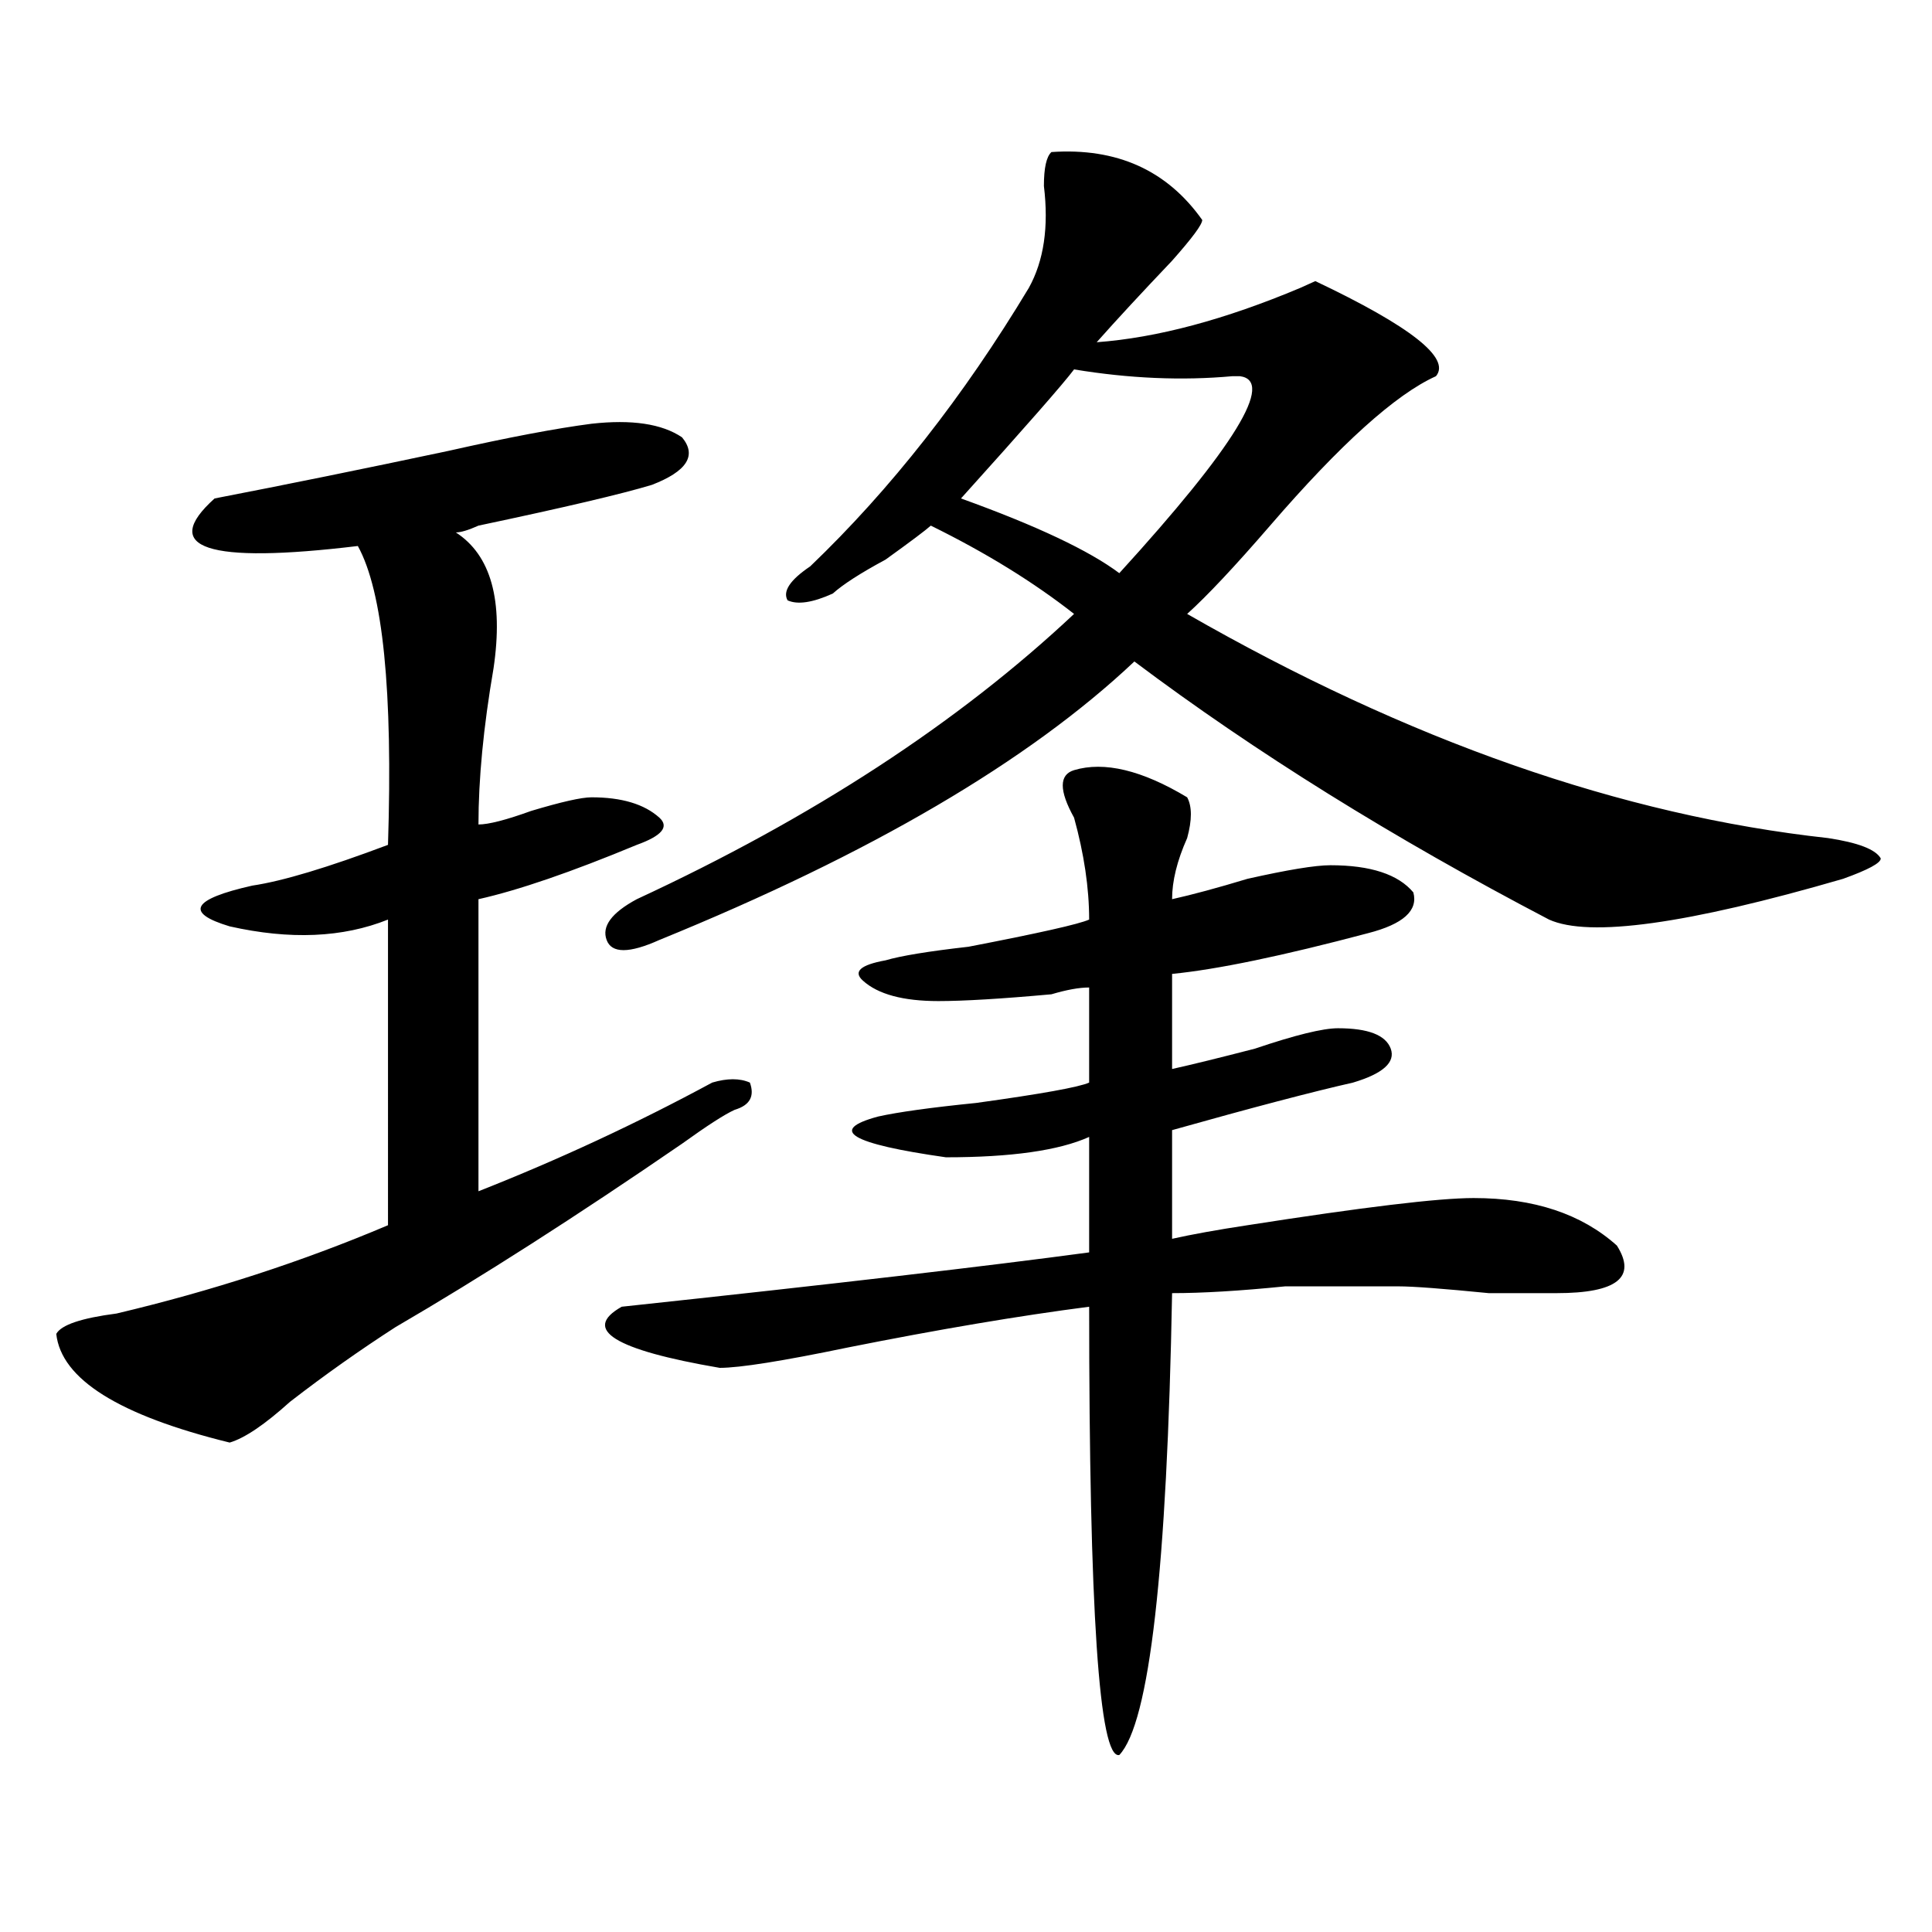
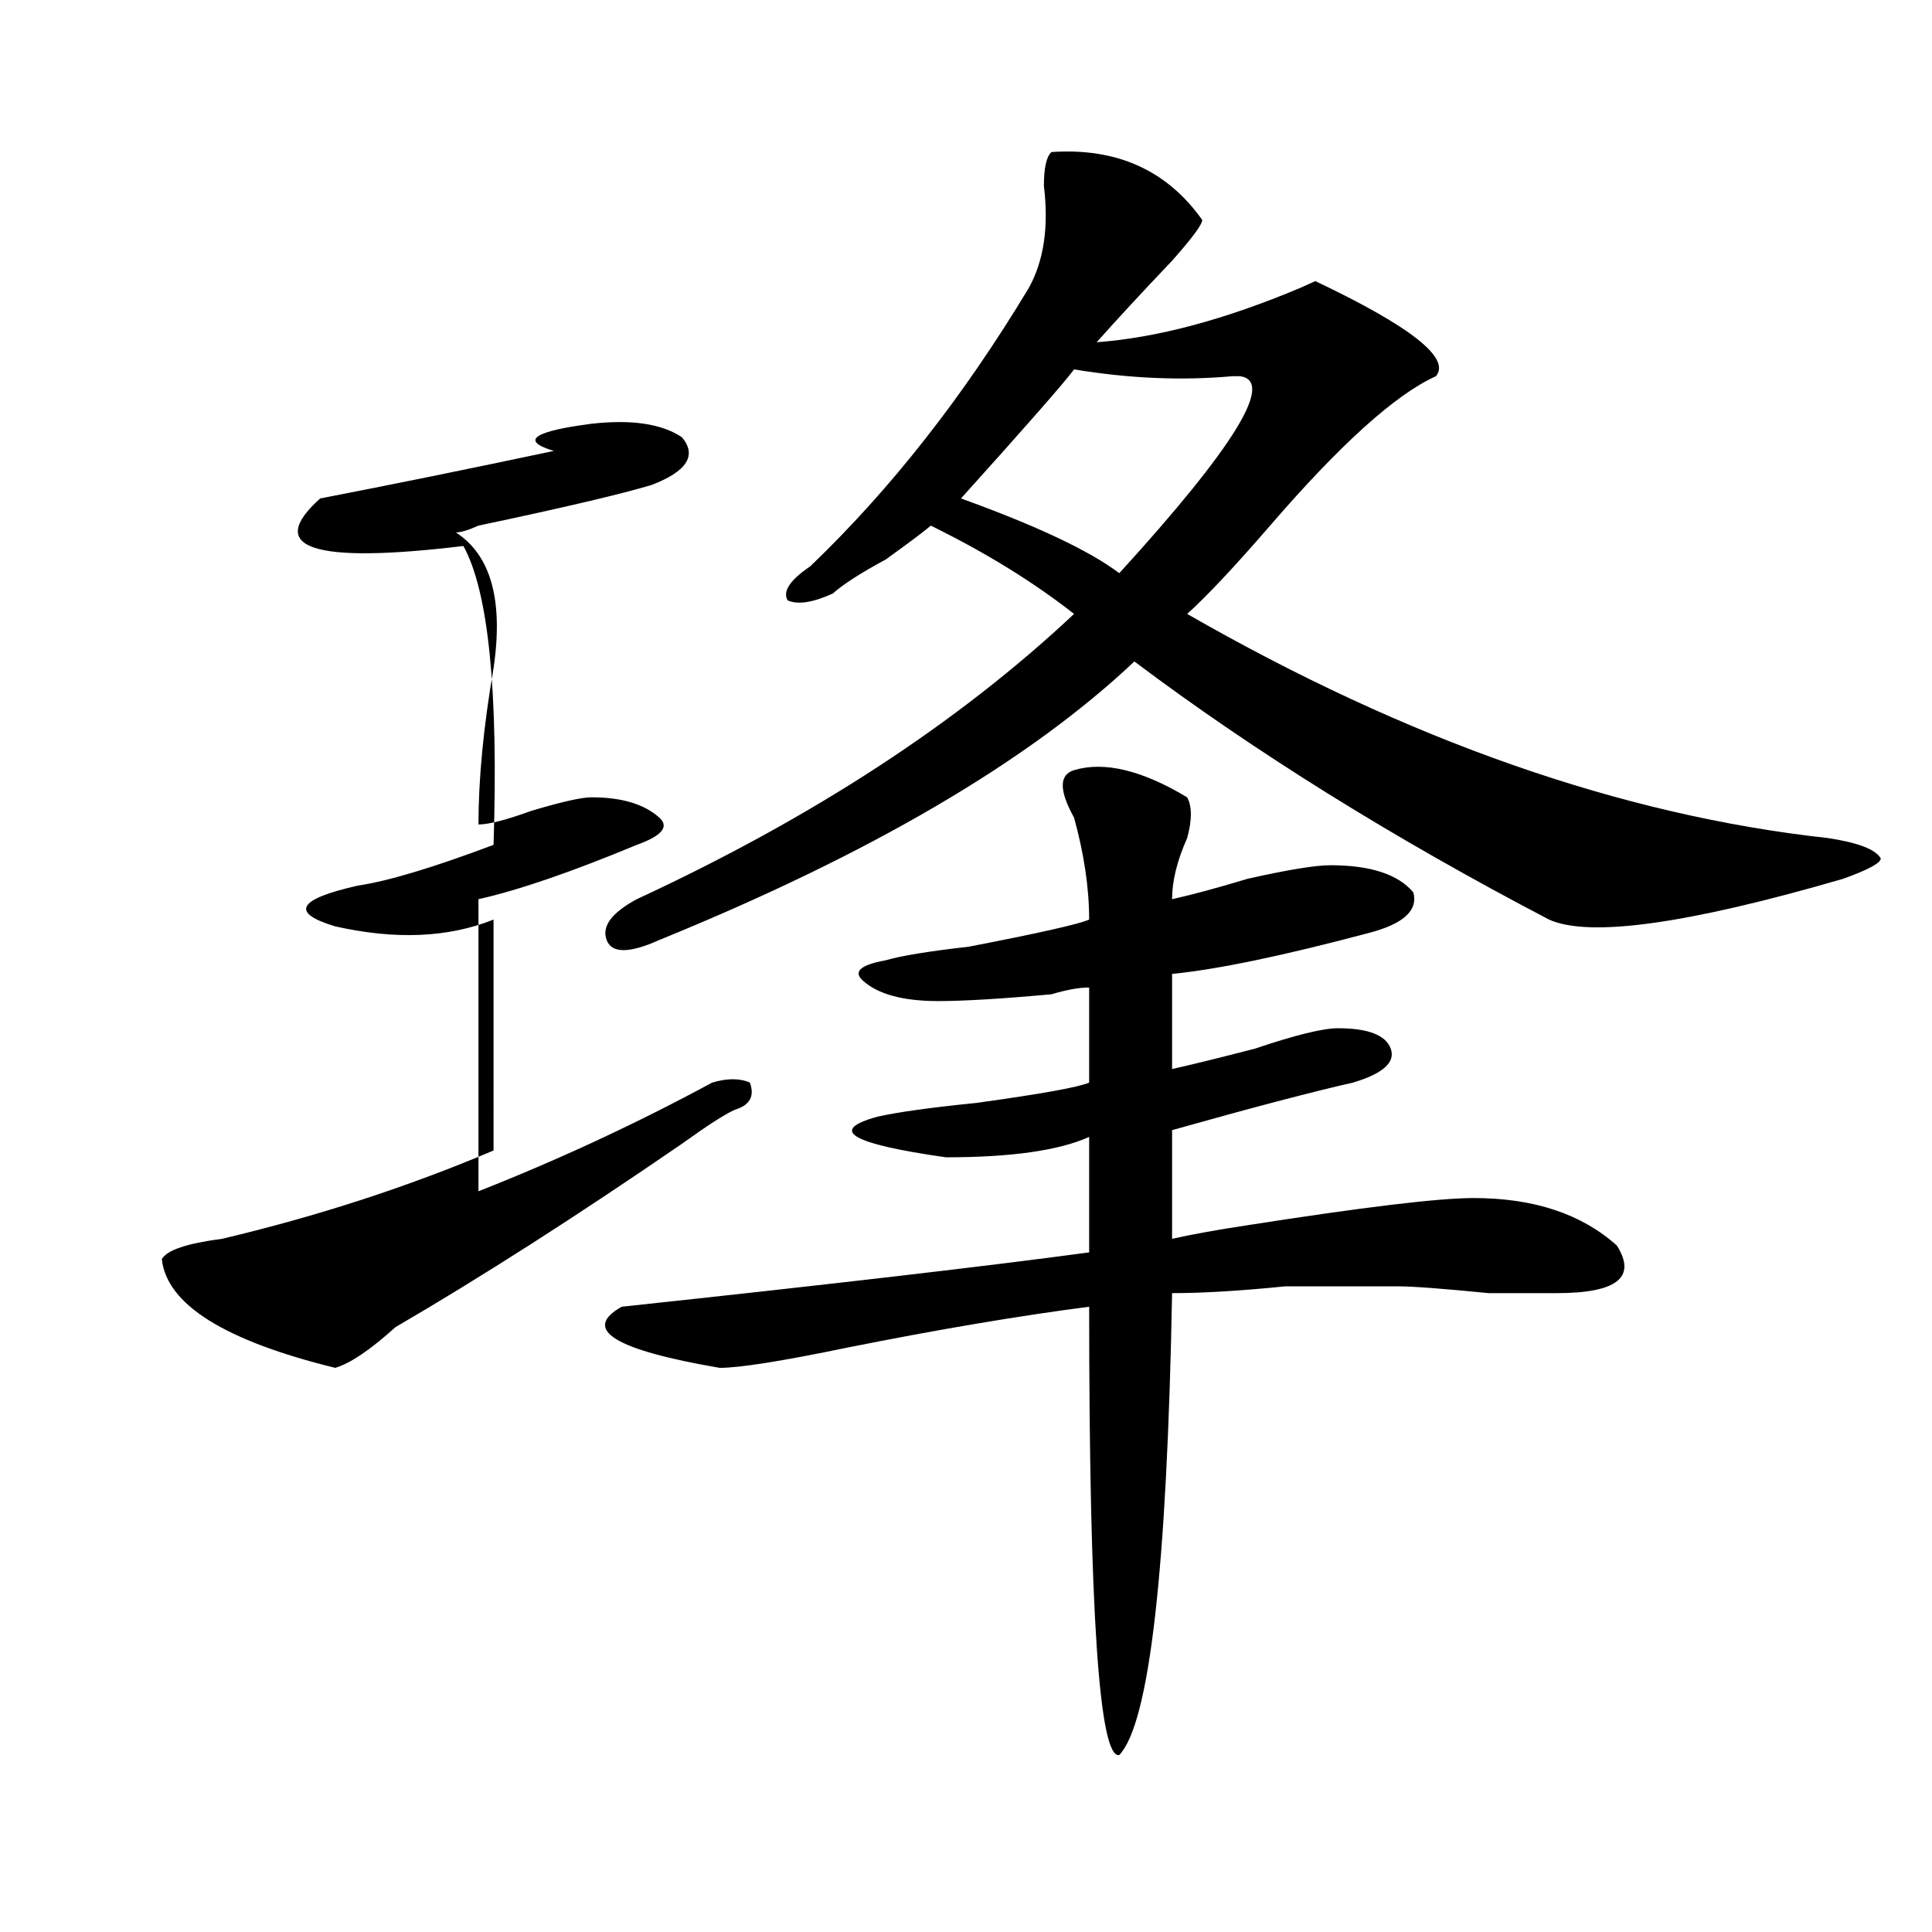
<svg xmlns="http://www.w3.org/2000/svg" version="1.1" id="图层_1" x="0px" y="0px" width="1000px" height="1000px" viewBox="0 0 1000 1000" enable-background="new 0 0 1000 1000" xml:space="preserve">
-   <path d="M306.188,219.328c20.792-2.308,36.401,0,46.828,7.031c7.805,9.394,2.561,17.578-15.609,24.609  c-15.609,4.724-45.548,11.755-89.754,21.094c-5.244,2.362-9.146,3.516-11.707,3.516c18.17,11.755,24.694,35.156,19.512,70.313  c-5.244,30.487-7.805,57.458-7.805,80.859c5.183,0,14.268-2.308,27.316-7.031c15.609-4.669,25.975-7.031,31.219-7.031  c15.609,0,27.316,3.516,35.121,10.547c5.183,4.724,1.28,9.394-11.707,14.063c-33.841,14.063-61.157,23.456-81.949,28.125v151.172  c41.584-16.37,81.949-35.156,120.973-56.25c7.805-2.308,14.268-2.308,19.512,0c2.561,7.031,0,11.755-7.805,14.063  c-5.244,2.362-14.329,8.239-27.316,17.578c-54.633,37.519-104.083,69.159-148.289,94.922  c-18.231,11.755-36.463,24.609-54.633,38.672c-13.049,11.755-23.414,18.786-31.219,21.094  c-57.255-14.063-87.193-32.794-89.754-56.25c2.561-4.669,12.987-8.185,31.219-10.547c49.389-11.7,96.217-26.917,140.484-45.703  V475.969c-23.414,9.394-50.73,10.547-81.949,3.516c-23.414-7.031-19.512-14.063,11.707-21.094  c15.609-2.308,39.023-9.339,70.242-21.094c2.561-79.651-2.622-131.231-15.609-154.688c-78.047,9.394-102.803,1.208-74.145-24.609  c36.401-7.031,76.705-15.216,120.973-24.609C263.262,226.359,287.956,221.69,306.188,219.328z M555.938,398.625  c15.609-4.669,35.121,0,58.535,14.063c2.561,4.724,2.561,11.755,0,21.094c-5.244,11.755-7.805,22.302-7.805,31.641  c10.365-2.308,23.414-5.823,39.023-10.547c20.792-4.669,35.121-7.031,42.926-7.031c20.792,0,35.121,4.724,42.926,14.063  c2.561,9.394-5.244,16.425-23.414,21.094c-44.268,11.755-78.047,18.786-101.461,21.094v49.219  c10.365-2.308,24.694-5.823,42.926-10.547c20.792-7.031,35.121-10.547,42.926-10.547c15.609,0,24.694,3.516,27.316,10.547  c2.561,7.031-3.902,12.909-19.512,17.578c-20.854,4.724-52.072,12.909-93.656,24.609v56.25c10.365-2.308,23.414-4.669,39.023-7.031  c59.815-9.339,98.839-14.063,117.07-14.063c31.219,0,55.913,8.239,74.145,24.609c10.365,16.425,0,24.609-31.219,24.609  c-5.244,0-16.951,0-35.121,0c-23.414-2.308-39.023-3.516-46.828-3.516c-13.049,0-32.561,0-58.535,0  c-23.414,2.362-42.926,3.516-58.535,3.516c-2.622,142.932-11.707,222.638-27.316,239.063  c-10.427,2.307-15.609-75.037-15.609-232.031c-36.463,4.724-78.047,11.755-124.875,21.094C405.026,704.484,382.893,708,372.527,708  c-54.633-9.339-71.584-19.886-50.73-31.641c109.266-11.7,189.873-21.094,241.945-28.125v-59.766  c-15.609,7.031-40.365,10.547-74.145,10.547c-49.45-7.031-61.157-14.063-35.121-21.094c10.365-2.308,27.316-4.669,50.73-7.031  c33.779-4.669,53.291-8.185,58.535-10.547v-49.219c-5.244,0-11.707,1.208-19.512,3.516c-26.036,2.362-45.548,3.516-58.535,3.516  c-18.231,0-31.219-3.516-39.023-10.547c-5.244-4.669-1.342-8.185,11.707-10.547c7.805-2.308,22.072-4.669,42.926-7.031  c36.401-7.031,57.193-11.7,62.438-14.063c0-16.37-2.622-33.948-7.805-52.734C548.133,409.172,548.133,400.987,555.938,398.625z   M544.23,78.703c33.779-2.308,59.815,9.394,78.047,35.156c0,2.362-5.244,9.394-15.609,21.094  c-15.609,16.425-28.658,30.487-39.023,42.188c31.219-2.308,66.34-11.7,105.363-28.125l7.805-3.516  c49.389,23.456,70.242,39.88,62.438,49.219c-20.854,9.394-49.45,35.156-85.852,77.344c-18.231,21.094-32.561,36.364-42.926,45.703  c114.448,65.644,224.994,104.315,331.699,116.016c15.609,2.362,24.694,5.878,27.316,10.547c0,2.362-6.524,5.878-19.512,10.547  c-80.669,23.456-131.399,30.487-152.191,21.094c-80.669-42.188-152.191-86.683-214.629-133.594  c-54.633,51.581-136.582,99.646-245.848,144.141c-15.609,7.031-24.756,7.031-27.316,0c-2.622-7.031,2.561-14.063,15.609-21.094  c91.034-42.188,166.459-91.406,226.336-147.656c-20.854-16.37-45.548-31.641-74.145-45.703c-2.622,2.362-10.427,8.239-23.414,17.578  c-13.049,7.031-22.134,12.909-27.316,17.578c-10.427,4.724-18.231,5.878-23.414,3.516c-2.622-4.669,1.28-10.547,11.707-17.578  c41.584-39.825,79.327-87.891,113.168-144.141c7.805-14.063,10.365-31.641,7.805-52.734  C540.328,86.942,541.608,81.065,544.23,78.703z M555.938,191.203c-5.244,7.031-24.756,29.333-58.535,66.797  c39.023,14.063,66.34,26.972,81.949,38.672c59.815-65.589,80.607-99.591,62.438-101.953h-3.902  C611.851,197.081,584.534,195.927,555.938,191.203z" />
+   <path d="M306.188,219.328c20.792-2.308,36.401,0,46.828,7.031c7.805,9.394,2.561,17.578-15.609,24.609  c-15.609,4.724-45.548,11.755-89.754,21.094c-5.244,2.362-9.146,3.516-11.707,3.516c18.17,11.755,24.694,35.156,19.512,70.313  c-5.244,30.487-7.805,57.458-7.805,80.859c5.183,0,14.268-2.308,27.316-7.031c15.609-4.669,25.975-7.031,31.219-7.031  c15.609,0,27.316,3.516,35.121,10.547c5.183,4.724,1.28,9.394-11.707,14.063c-33.841,14.063-61.157,23.456-81.949,28.125v151.172  c41.584-16.37,81.949-35.156,120.973-56.25c7.805-2.308,14.268-2.308,19.512,0c2.561,7.031,0,11.755-7.805,14.063  c-5.244,2.362-14.329,8.239-27.316,17.578c-54.633,37.519-104.083,69.159-148.289,94.922  c-13.049,11.755-23.414,18.786-31.219,21.094  c-57.255-14.063-87.193-32.794-89.754-56.25c2.561-4.669,12.987-8.185,31.219-10.547c49.389-11.7,96.217-26.917,140.484-45.703  V475.969c-23.414,9.394-50.73,10.547-81.949,3.516c-23.414-7.031-19.512-14.063,11.707-21.094  c15.609-2.308,39.023-9.339,70.242-21.094c2.561-79.651-2.622-131.231-15.609-154.688c-78.047,9.394-102.803,1.208-74.145-24.609  c36.401-7.031,76.705-15.216,120.973-24.609C263.262,226.359,287.956,221.69,306.188,219.328z M555.938,398.625  c15.609-4.669,35.121,0,58.535,14.063c2.561,4.724,2.561,11.755,0,21.094c-5.244,11.755-7.805,22.302-7.805,31.641  c10.365-2.308,23.414-5.823,39.023-10.547c20.792-4.669,35.121-7.031,42.926-7.031c20.792,0,35.121,4.724,42.926,14.063  c2.561,9.394-5.244,16.425-23.414,21.094c-44.268,11.755-78.047,18.786-101.461,21.094v49.219  c10.365-2.308,24.694-5.823,42.926-10.547c20.792-7.031,35.121-10.547,42.926-10.547c15.609,0,24.694,3.516,27.316,10.547  c2.561,7.031-3.902,12.909-19.512,17.578c-20.854,4.724-52.072,12.909-93.656,24.609v56.25c10.365-2.308,23.414-4.669,39.023-7.031  c59.815-9.339,98.839-14.063,117.07-14.063c31.219,0,55.913,8.239,74.145,24.609c10.365,16.425,0,24.609-31.219,24.609  c-5.244,0-16.951,0-35.121,0c-23.414-2.308-39.023-3.516-46.828-3.516c-13.049,0-32.561,0-58.535,0  c-23.414,2.362-42.926,3.516-58.535,3.516c-2.622,142.932-11.707,222.638-27.316,239.063  c-10.427,2.307-15.609-75.037-15.609-232.031c-36.463,4.724-78.047,11.755-124.875,21.094C405.026,704.484,382.893,708,372.527,708  c-54.633-9.339-71.584-19.886-50.73-31.641c109.266-11.7,189.873-21.094,241.945-28.125v-59.766  c-15.609,7.031-40.365,10.547-74.145,10.547c-49.45-7.031-61.157-14.063-35.121-21.094c10.365-2.308,27.316-4.669,50.73-7.031  c33.779-4.669,53.291-8.185,58.535-10.547v-49.219c-5.244,0-11.707,1.208-19.512,3.516c-26.036,2.362-45.548,3.516-58.535,3.516  c-18.231,0-31.219-3.516-39.023-10.547c-5.244-4.669-1.342-8.185,11.707-10.547c7.805-2.308,22.072-4.669,42.926-7.031  c36.401-7.031,57.193-11.7,62.438-14.063c0-16.37-2.622-33.948-7.805-52.734C548.133,409.172,548.133,400.987,555.938,398.625z   M544.23,78.703c33.779-2.308,59.815,9.394,78.047,35.156c0,2.362-5.244,9.394-15.609,21.094  c-15.609,16.425-28.658,30.487-39.023,42.188c31.219-2.308,66.34-11.7,105.363-28.125l7.805-3.516  c49.389,23.456,70.242,39.88,62.438,49.219c-20.854,9.394-49.45,35.156-85.852,77.344c-18.231,21.094-32.561,36.364-42.926,45.703  c114.448,65.644,224.994,104.315,331.699,116.016c15.609,2.362,24.694,5.878,27.316,10.547c0,2.362-6.524,5.878-19.512,10.547  c-80.669,23.456-131.399,30.487-152.191,21.094c-80.669-42.188-152.191-86.683-214.629-133.594  c-54.633,51.581-136.582,99.646-245.848,144.141c-15.609,7.031-24.756,7.031-27.316,0c-2.622-7.031,2.561-14.063,15.609-21.094  c91.034-42.188,166.459-91.406,226.336-147.656c-20.854-16.37-45.548-31.641-74.145-45.703c-2.622,2.362-10.427,8.239-23.414,17.578  c-13.049,7.031-22.134,12.909-27.316,17.578c-10.427,4.724-18.231,5.878-23.414,3.516c-2.622-4.669,1.28-10.547,11.707-17.578  c41.584-39.825,79.327-87.891,113.168-144.141c7.805-14.063,10.365-31.641,7.805-52.734  C540.328,86.942,541.608,81.065,544.23,78.703z M555.938,191.203c-5.244,7.031-24.756,29.333-58.535,66.797  c39.023,14.063,66.34,26.972,81.949,38.672c59.815-65.589,80.607-99.591,62.438-101.953h-3.902  C611.851,197.081,584.534,195.927,555.938,191.203z" />
</svg>